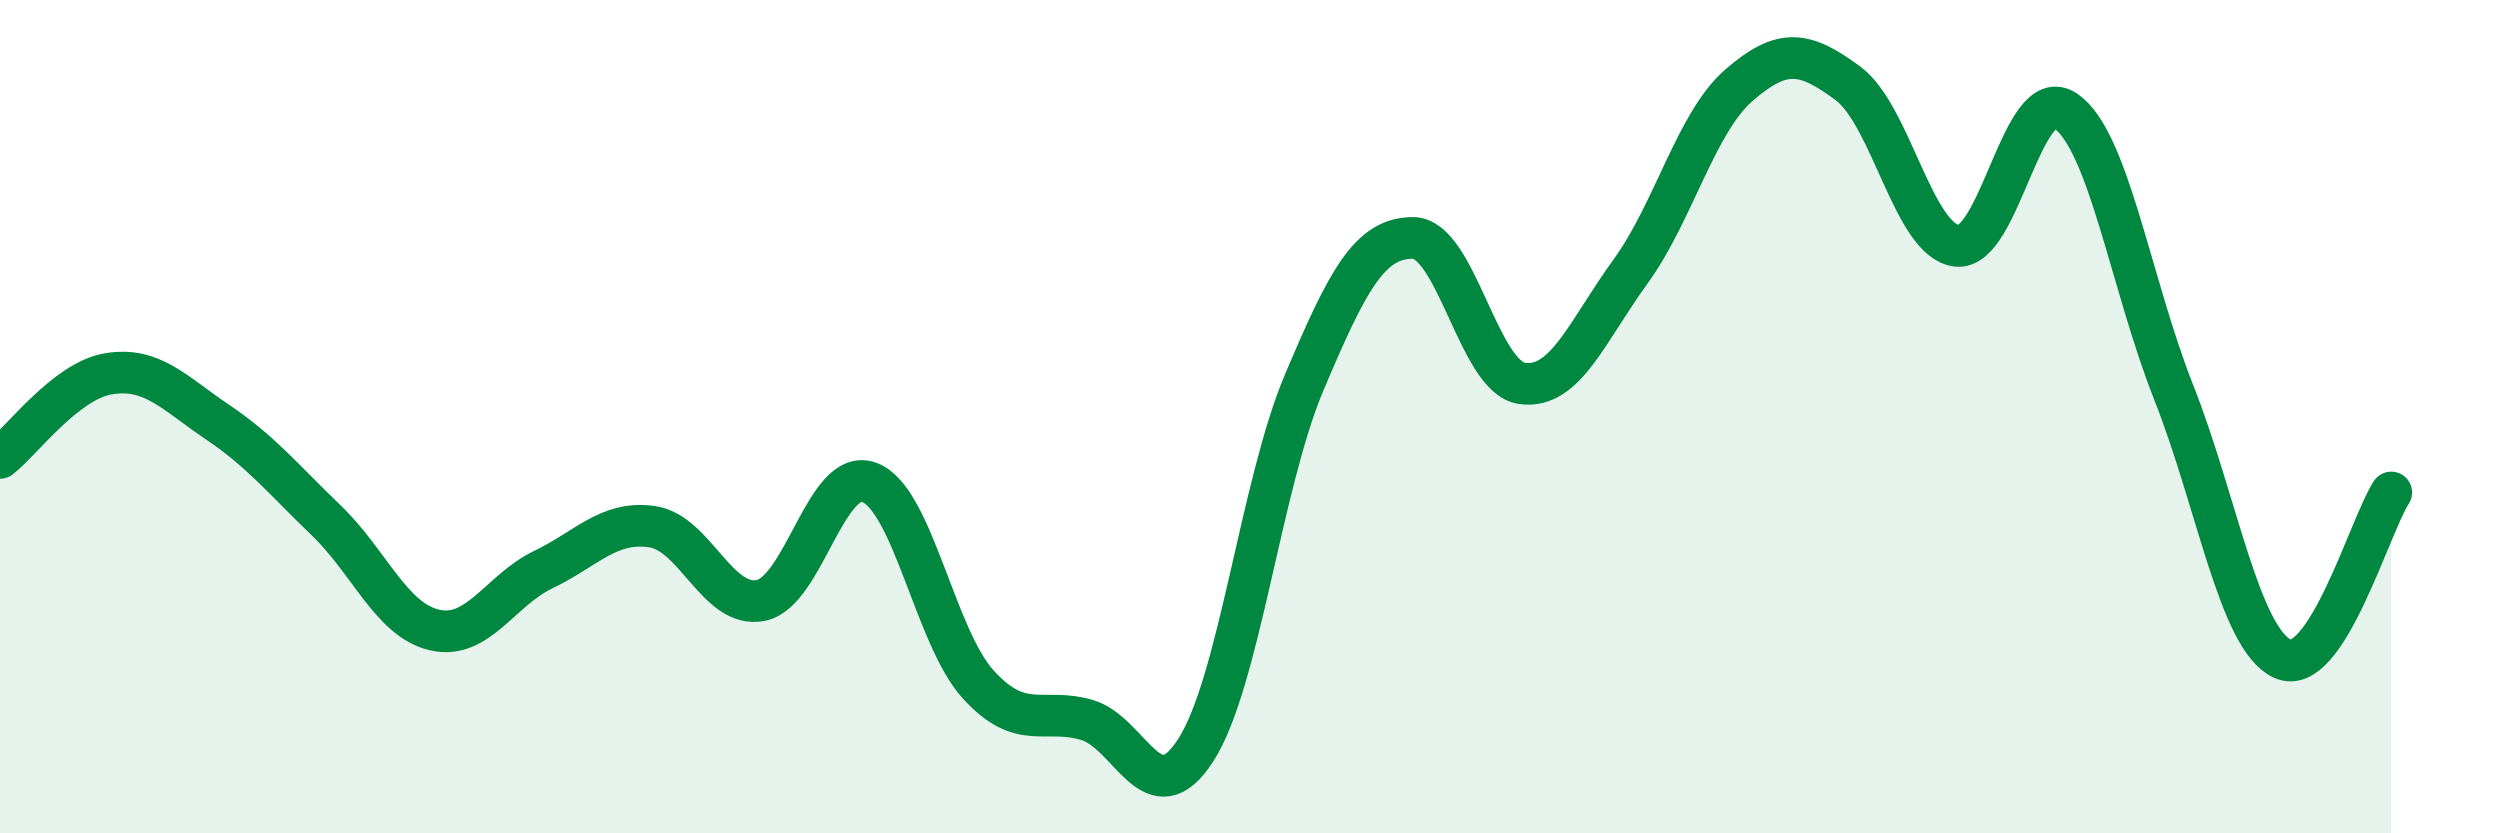
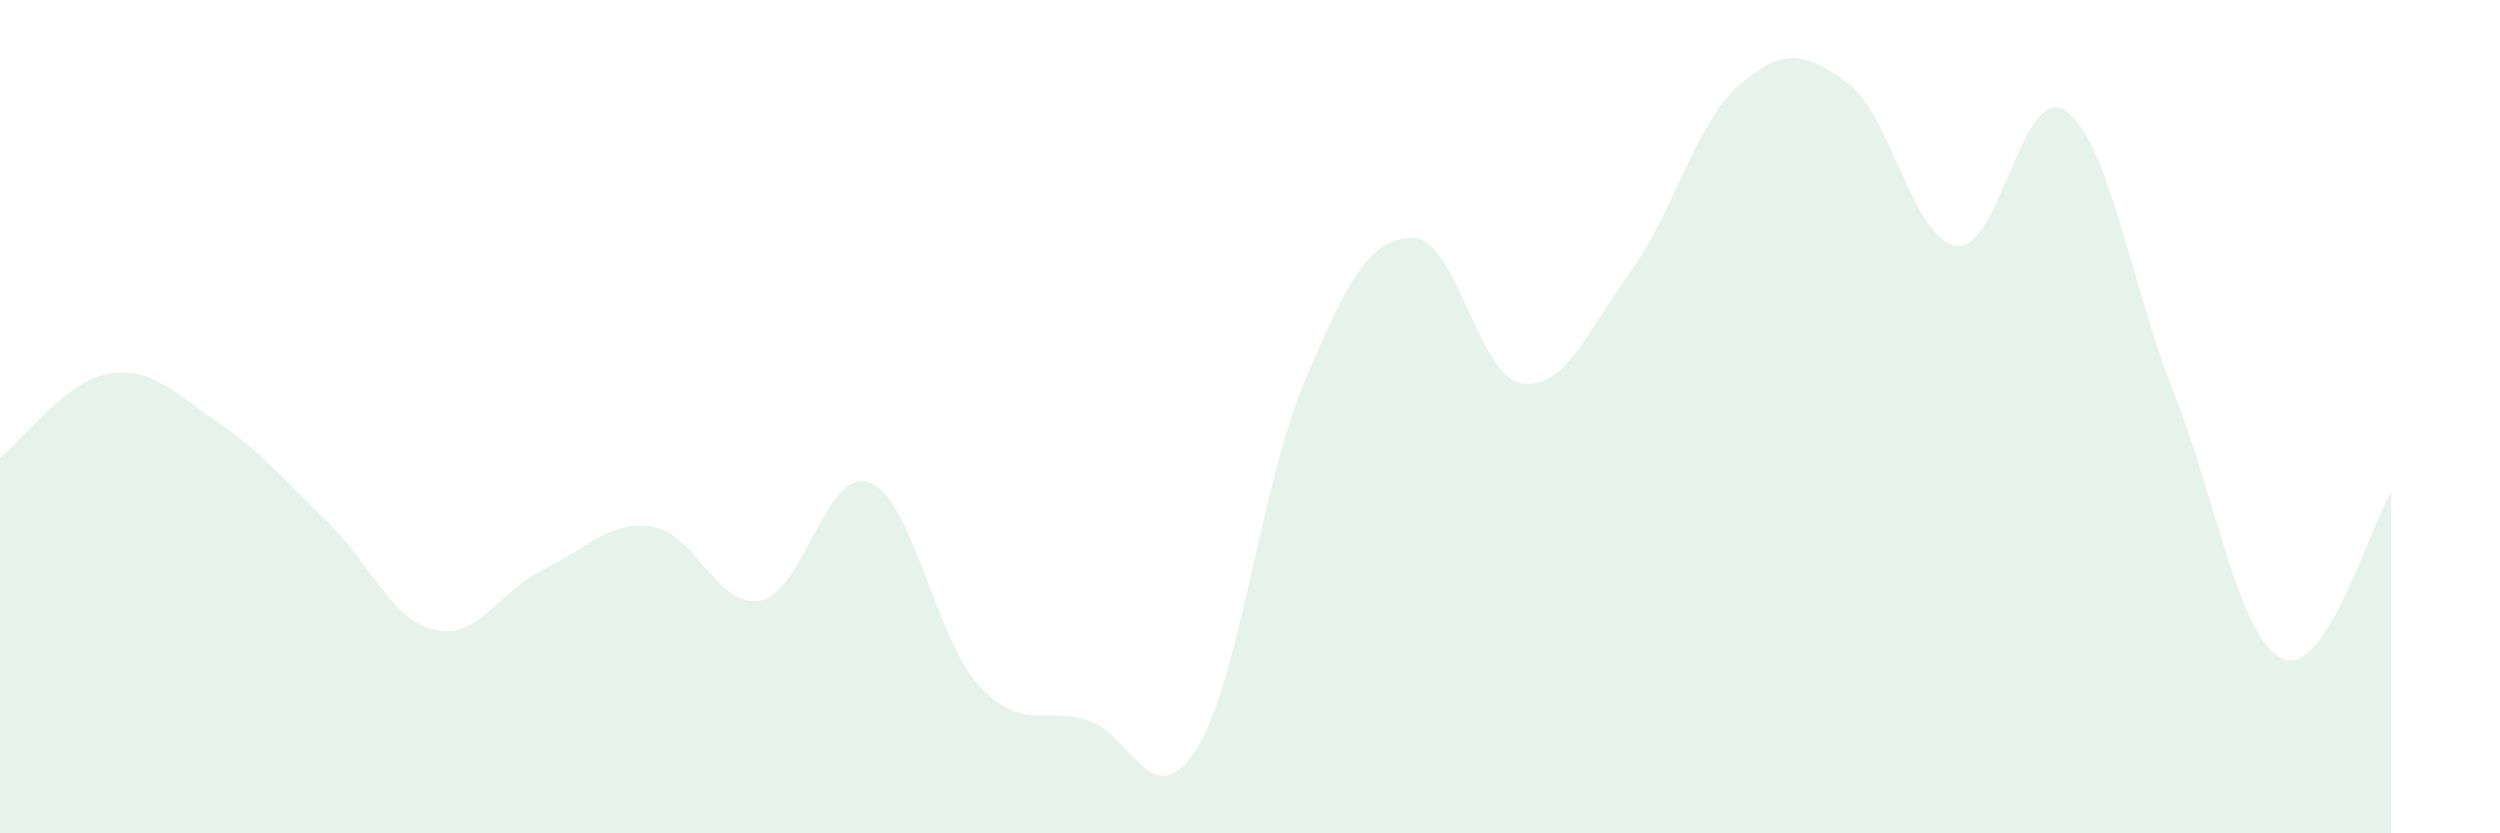
<svg xmlns="http://www.w3.org/2000/svg" width="60" height="20" viewBox="0 0 60 20">
  <path d="M 0,10.99 C 0.52,10.59 1.57,9.14 2.61,8.97 C 3.65,8.8 4.18,9.43 5.22,10.13 C 6.26,10.83 6.79,11.49 7.83,12.49 C 8.87,13.49 9.39,14.88 10.43,15.12 C 11.47,15.36 12,14.17 13.04,13.67 C 14.08,13.17 14.61,12.49 15.65,12.64 C 16.69,12.79 17.22,14.62 18.26,14.41 C 19.3,14.2 19.83,11.18 20.87,11.58 C 21.91,11.98 22.44,15.29 23.48,16.43 C 24.52,17.57 25.05,16.97 26.09,17.28 C 27.13,17.59 27.66,19.62 28.7,18 C 29.74,16.38 30.26,11.64 31.3,9.18 C 32.34,6.72 32.87,5.71 33.91,5.71 C 34.95,5.71 35.48,9.04 36.52,9.2 C 37.56,9.36 38.09,7.95 39.13,6.52 C 40.17,5.09 40.7,2.94 41.74,2.04 C 42.78,1.14 43.31,1.23 44.35,2 C 45.39,2.77 45.92,5.77 46.96,5.9 C 48,6.03 48.53,1.96 49.57,2.66 C 50.61,3.36 51.13,6.79 52.17,9.42 C 53.21,12.05 53.74,15.33 54.78,15.81 C 55.82,16.29 56.87,12.62 57.39,11.82L57.39 20L0 20Z" fill="#008740" opacity="0.1" stroke-linecap="round" stroke-linejoin="round" />
-   <path d="M 0,10.99 C 0.52,10.59 1.57,9.14 2.61,8.97 C 3.65,8.8 4.18,9.43 5.22,10.13 C 6.26,10.83 6.79,11.49 7.83,12.49 C 8.87,13.49 9.39,14.88 10.43,15.12 C 11.47,15.36 12,14.17 13.04,13.67 C 14.08,13.17 14.61,12.49 15.65,12.64 C 16.69,12.79 17.22,14.62 18.26,14.41 C 19.3,14.2 19.83,11.18 20.87,11.58 C 21.91,11.98 22.44,15.29 23.48,16.43 C 24.52,17.57 25.05,16.97 26.09,17.28 C 27.13,17.59 27.66,19.62 28.7,18 C 29.74,16.38 30.26,11.64 31.3,9.18 C 32.34,6.72 32.87,5.71 33.91,5.71 C 34.95,5.71 35.48,9.04 36.52,9.2 C 37.56,9.36 38.09,7.95 39.13,6.52 C 40.17,5.09 40.7,2.94 41.74,2.04 C 42.78,1.14 43.31,1.23 44.35,2 C 45.39,2.77 45.92,5.77 46.96,5.9 C 48,6.03 48.53,1.96 49.57,2.66 C 50.61,3.36 51.13,6.79 52.17,9.42 C 53.21,12.05 53.74,15.33 54.78,15.81 C 55.82,16.29 56.87,12.62 57.39,11.82" stroke="#008740" stroke-width="1" fill="none" stroke-linecap="round" stroke-linejoin="round" />
</svg>